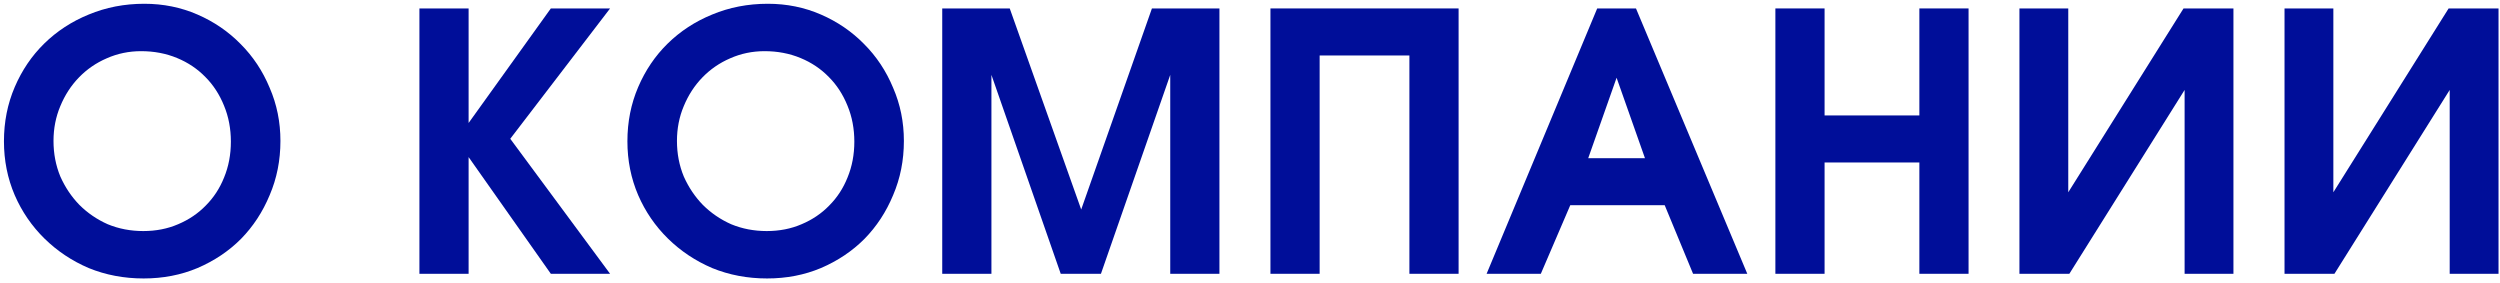
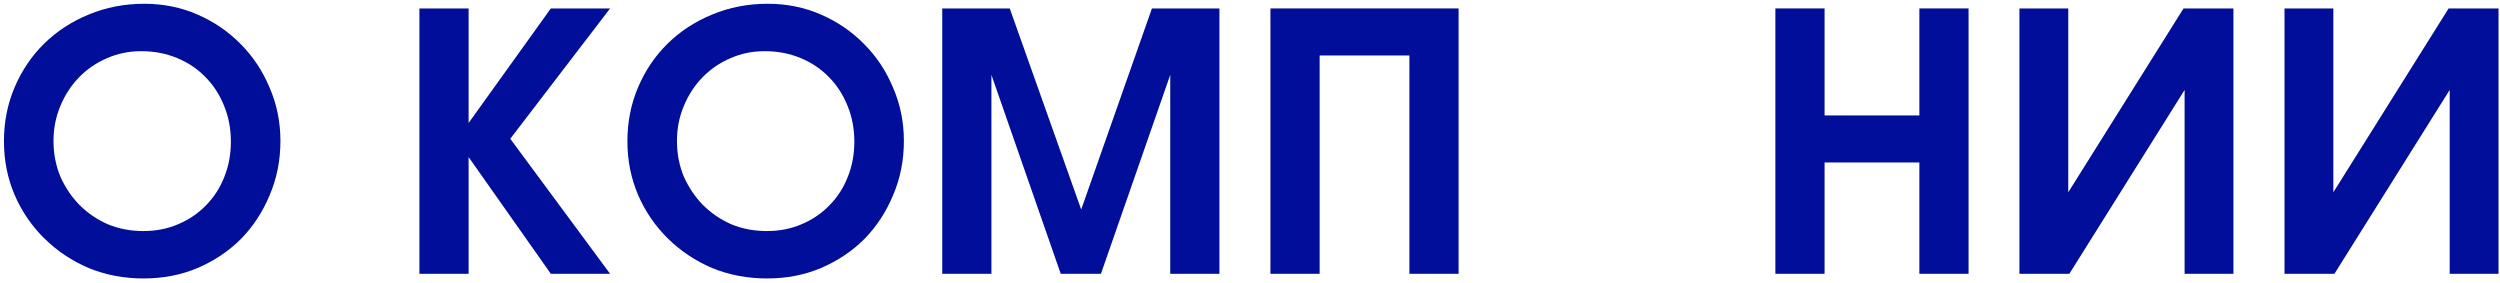
<svg xmlns="http://www.w3.org/2000/svg" width="557" height="63" viewBox="0 0 557 63" fill="none">
  <path d="M0.88 31.48C0.88 27.16 1.68 23.133 3.28 19.4C4.88 15.667 7.067 12.44 9.84 9.72C12.667 6.947 15.973 4.787 19.76 3.24C23.6 1.64 27.733 0.84 32.16 0.84C36.373 0.84 40.32 1.64 44 3.24C47.68 4.84 50.88 7.027 53.6 9.8C56.373 12.573 58.533 15.827 60.08 19.56C61.68 23.24 62.48 27.187 62.48 31.4C62.48 35.72 61.68 39.747 60.08 43.48C58.533 47.213 56.4 50.467 53.68 53.24C50.96 55.96 47.733 58.12 44 59.72C40.32 61.267 36.32 62.04 32 62.04C27.627 62.04 23.547 61.267 19.76 59.72C16.027 58.12 12.747 55.933 9.92 53.16C7.093 50.387 4.88 47.16 3.28 43.48C1.68 39.747 0.88 35.747 0.88 31.48ZM11.92 31.4C11.92 34.227 12.427 36.867 13.44 39.32C14.507 41.72 15.92 43.827 17.68 45.64C19.493 47.453 21.6 48.893 24 49.96C26.453 50.973 29.093 51.48 31.92 51.48C34.747 51.48 37.333 50.973 39.68 49.96C42.08 48.947 44.133 47.56 45.84 45.8C47.6 44.04 48.96 41.96 49.92 39.56C50.933 37.107 51.44 34.44 51.44 31.56C51.44 28.68 50.933 26.013 49.92 23.56C48.907 21.053 47.52 18.92 45.76 17.16C44 15.347 41.893 13.933 39.44 12.92C36.987 11.907 34.32 11.4 31.44 11.4C28.72 11.4 26.16 11.933 23.76 13C21.413 14.013 19.36 15.427 17.6 17.24C15.84 19.053 14.453 21.187 13.44 23.64C12.427 26.04 11.92 28.627 11.92 31.4Z" fill="#000E99" />
  <path d="M93.446 61V1.88H104.406V27.4L122.726 1.88H135.926L113.686 30.92L135.926 61H122.726L104.406 35V61H93.446Z" fill="#000E99" />
  <path d="M139.786 31.48C139.786 27.16 140.586 23.133 142.186 19.4C143.786 15.667 145.973 12.44 148.746 9.72C151.573 6.947 154.88 4.787 158.666 3.24C162.506 1.64 166.64 0.84 171.066 0.84C175.28 0.84 179.226 1.64 182.906 3.24C186.586 4.84 189.786 7.027 192.506 9.8C195.28 12.573 197.44 15.827 198.986 19.56C200.586 23.24 201.386 27.187 201.386 31.4C201.386 35.72 200.586 39.747 198.986 43.48C197.44 47.213 195.306 50.467 192.586 53.24C189.866 55.96 186.64 58.12 182.906 59.72C179.226 61.267 175.226 62.04 170.906 62.04C166.533 62.04 162.453 61.267 158.666 59.72C154.933 58.12 151.653 55.933 148.826 53.16C146 50.387 143.786 47.16 142.186 43.48C140.586 39.747 139.786 35.747 139.786 31.48ZM150.826 31.4C150.826 34.227 151.333 36.867 152.346 39.32C153.413 41.72 154.826 43.827 156.586 45.64C158.4 47.453 160.506 48.893 162.906 49.96C165.36 50.973 168 51.48 170.826 51.48C173.653 51.48 176.24 50.973 178.586 49.96C180.986 48.947 183.04 47.56 184.746 45.8C186.506 44.04 187.866 41.96 188.826 39.56C189.84 37.107 190.346 34.44 190.346 31.56C190.346 28.68 189.84 26.013 188.826 23.56C187.813 21.053 186.426 18.92 184.666 17.16C182.906 15.347 180.8 13.933 178.346 12.92C175.893 11.907 173.226 11.4 170.346 11.4C167.626 11.4 165.066 11.933 162.666 13C160.32 14.013 158.266 15.427 156.506 17.24C154.746 19.053 153.36 21.187 152.346 23.64C151.333 26.04 150.826 28.627 150.826 31.4Z" fill="#000E99" />
  <path d="M209.93 61V1.88H224.97L240.89 46.68L256.65 1.88H271.69V61H260.73V16.68L245.29 61H236.33L220.89 16.68V61H209.93Z" fill="#000E99" />
  <path d="M283.055 61V1.88H324.975V61H314.015V12.36H294.015V61H283.055Z" fill="#000E99" />
-   <path d="M331.216 61L355.856 1.88H364.496L389.296 61H377.216L370.896 45.72H349.856L343.296 61H331.216ZM353.856 35.24H366.496L360.176 17.32L353.856 35.24Z" fill="#000E99" />
  <path d="M395.555 61V1.88H406.515V25.72H427.635V1.88H438.595V61H427.635V36.2H406.515V61H395.555Z" fill="#000E99" />
  <path d="M449.93 61V1.88H460.81V42.84L486.49 1.88H497.61V61H486.73V20.04L461.05 61H449.93Z" fill="#000E99" />
  <path d="M508.992 61V1.88H519.872V42.84L545.552 1.88H556.672V61H545.792V20.04L520.112 61H508.992Z" fill="#000E99" />
</svg>